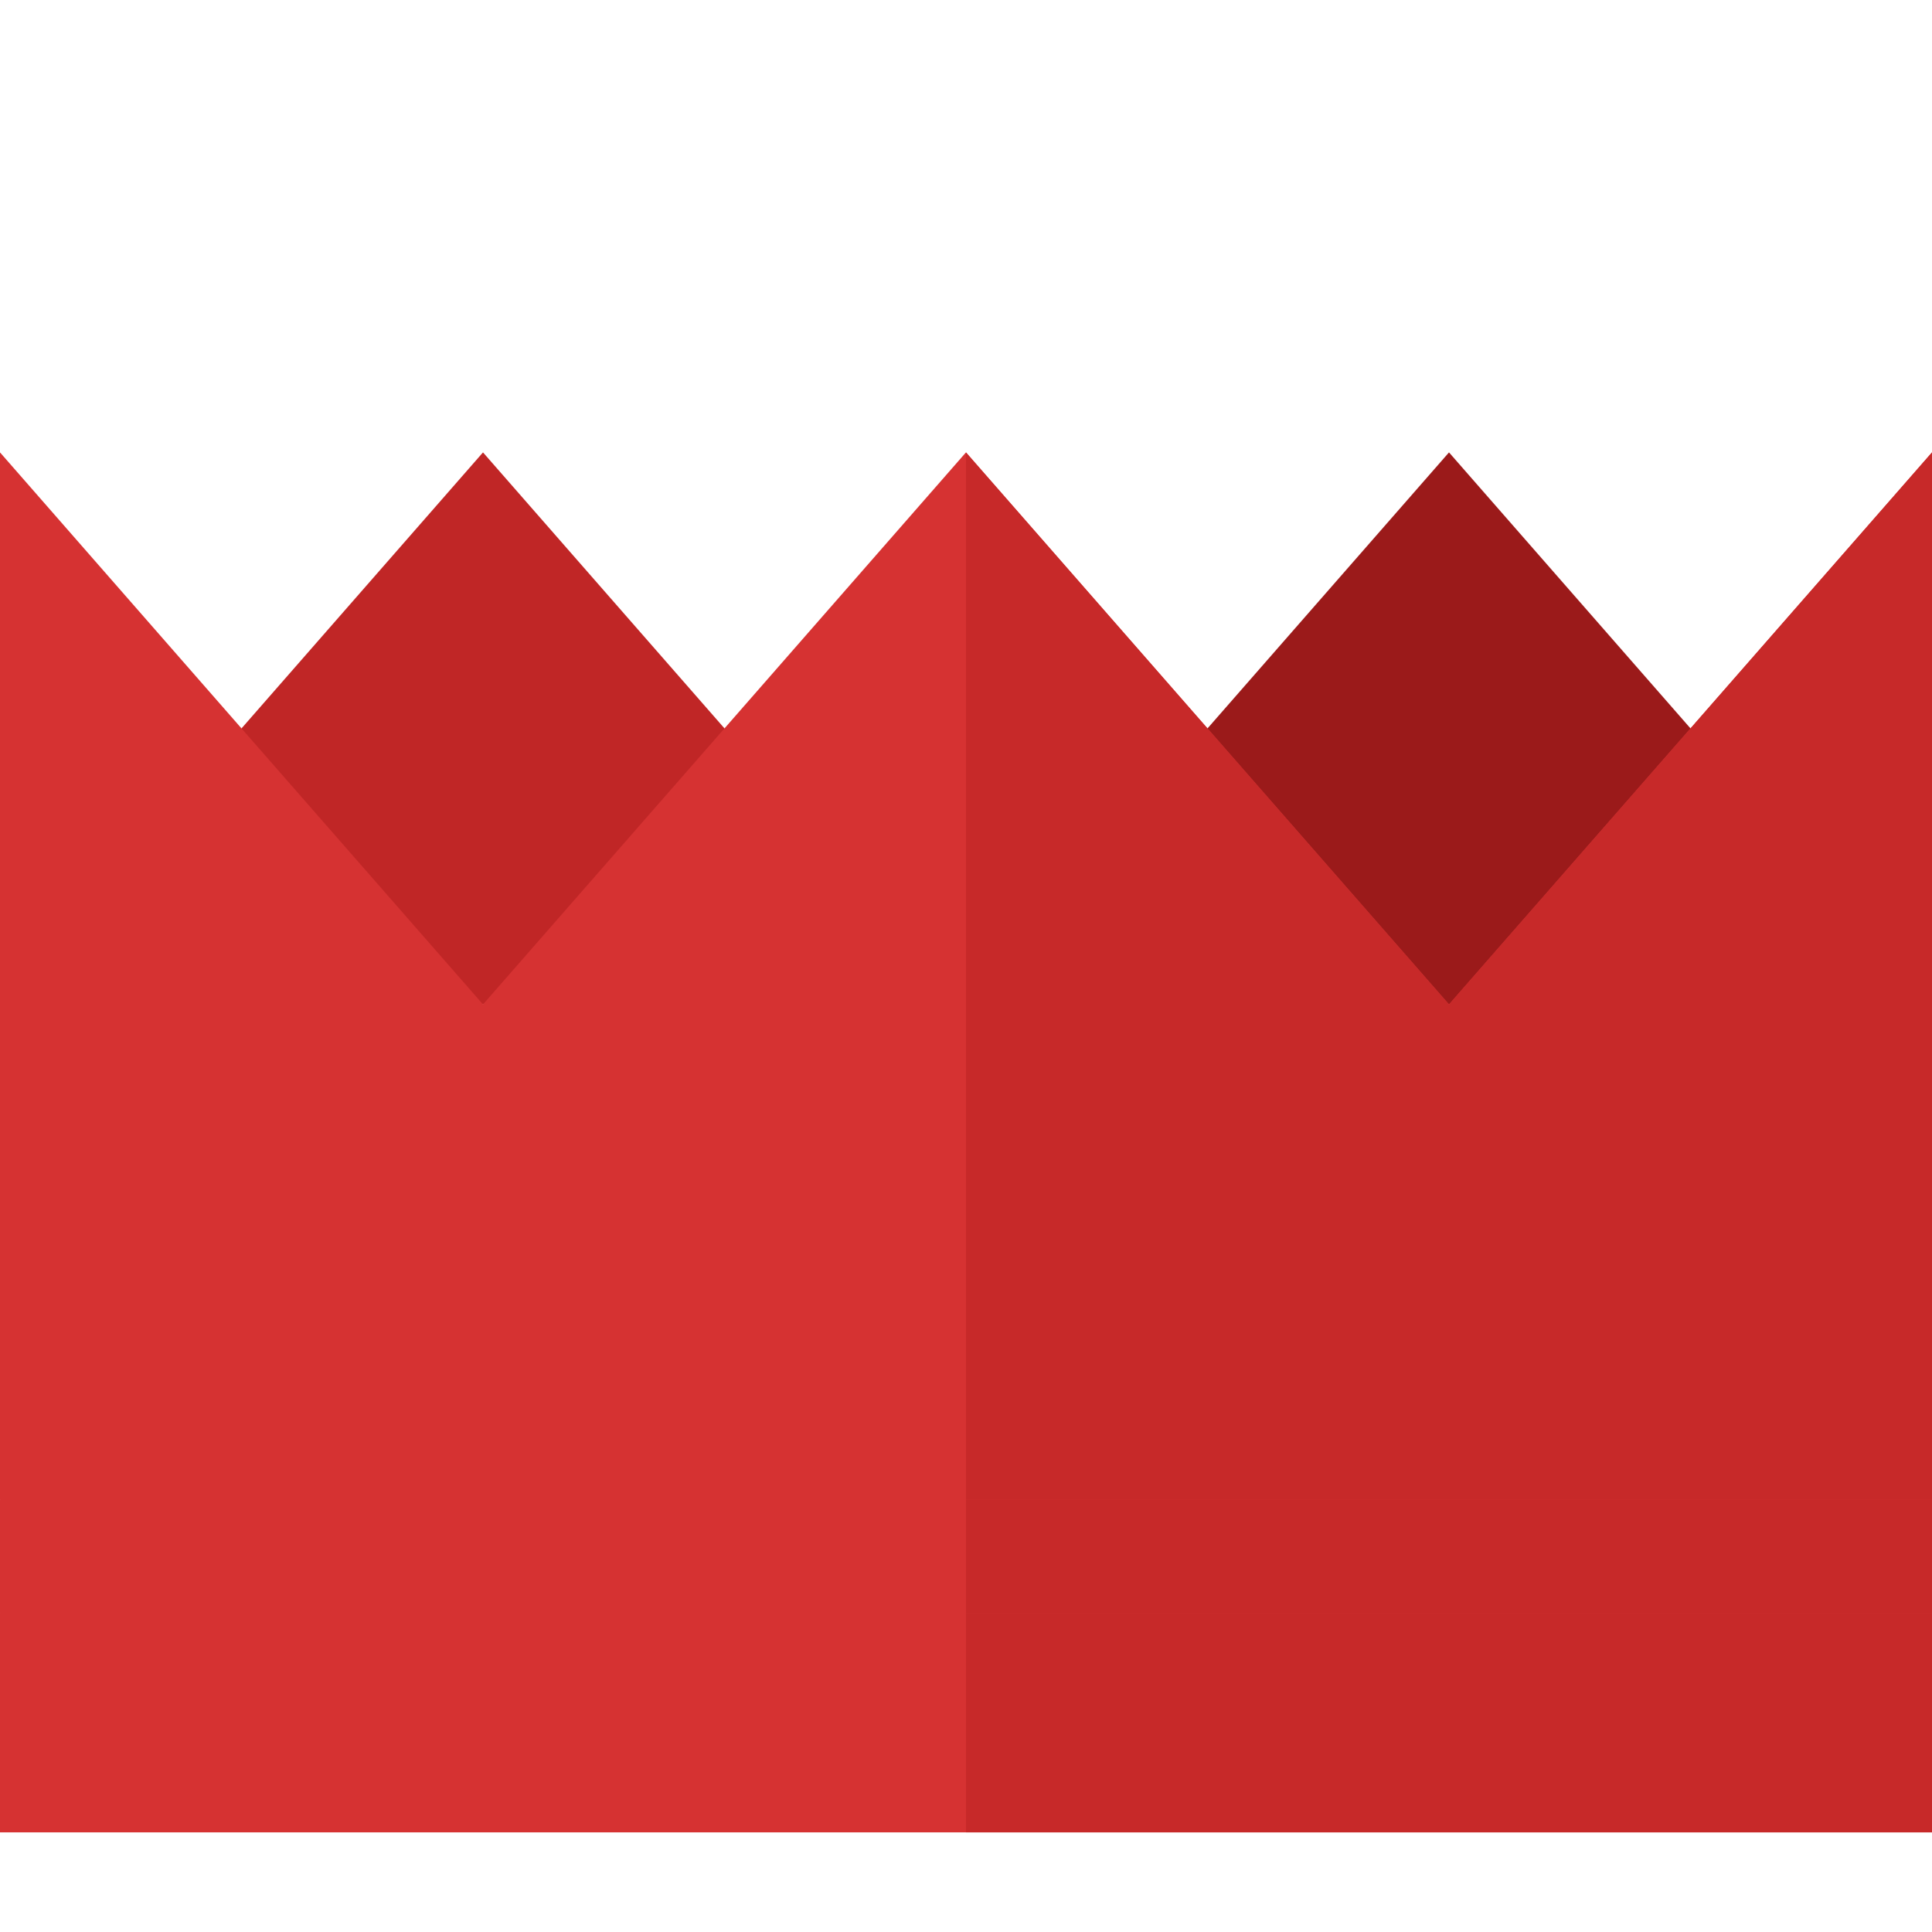
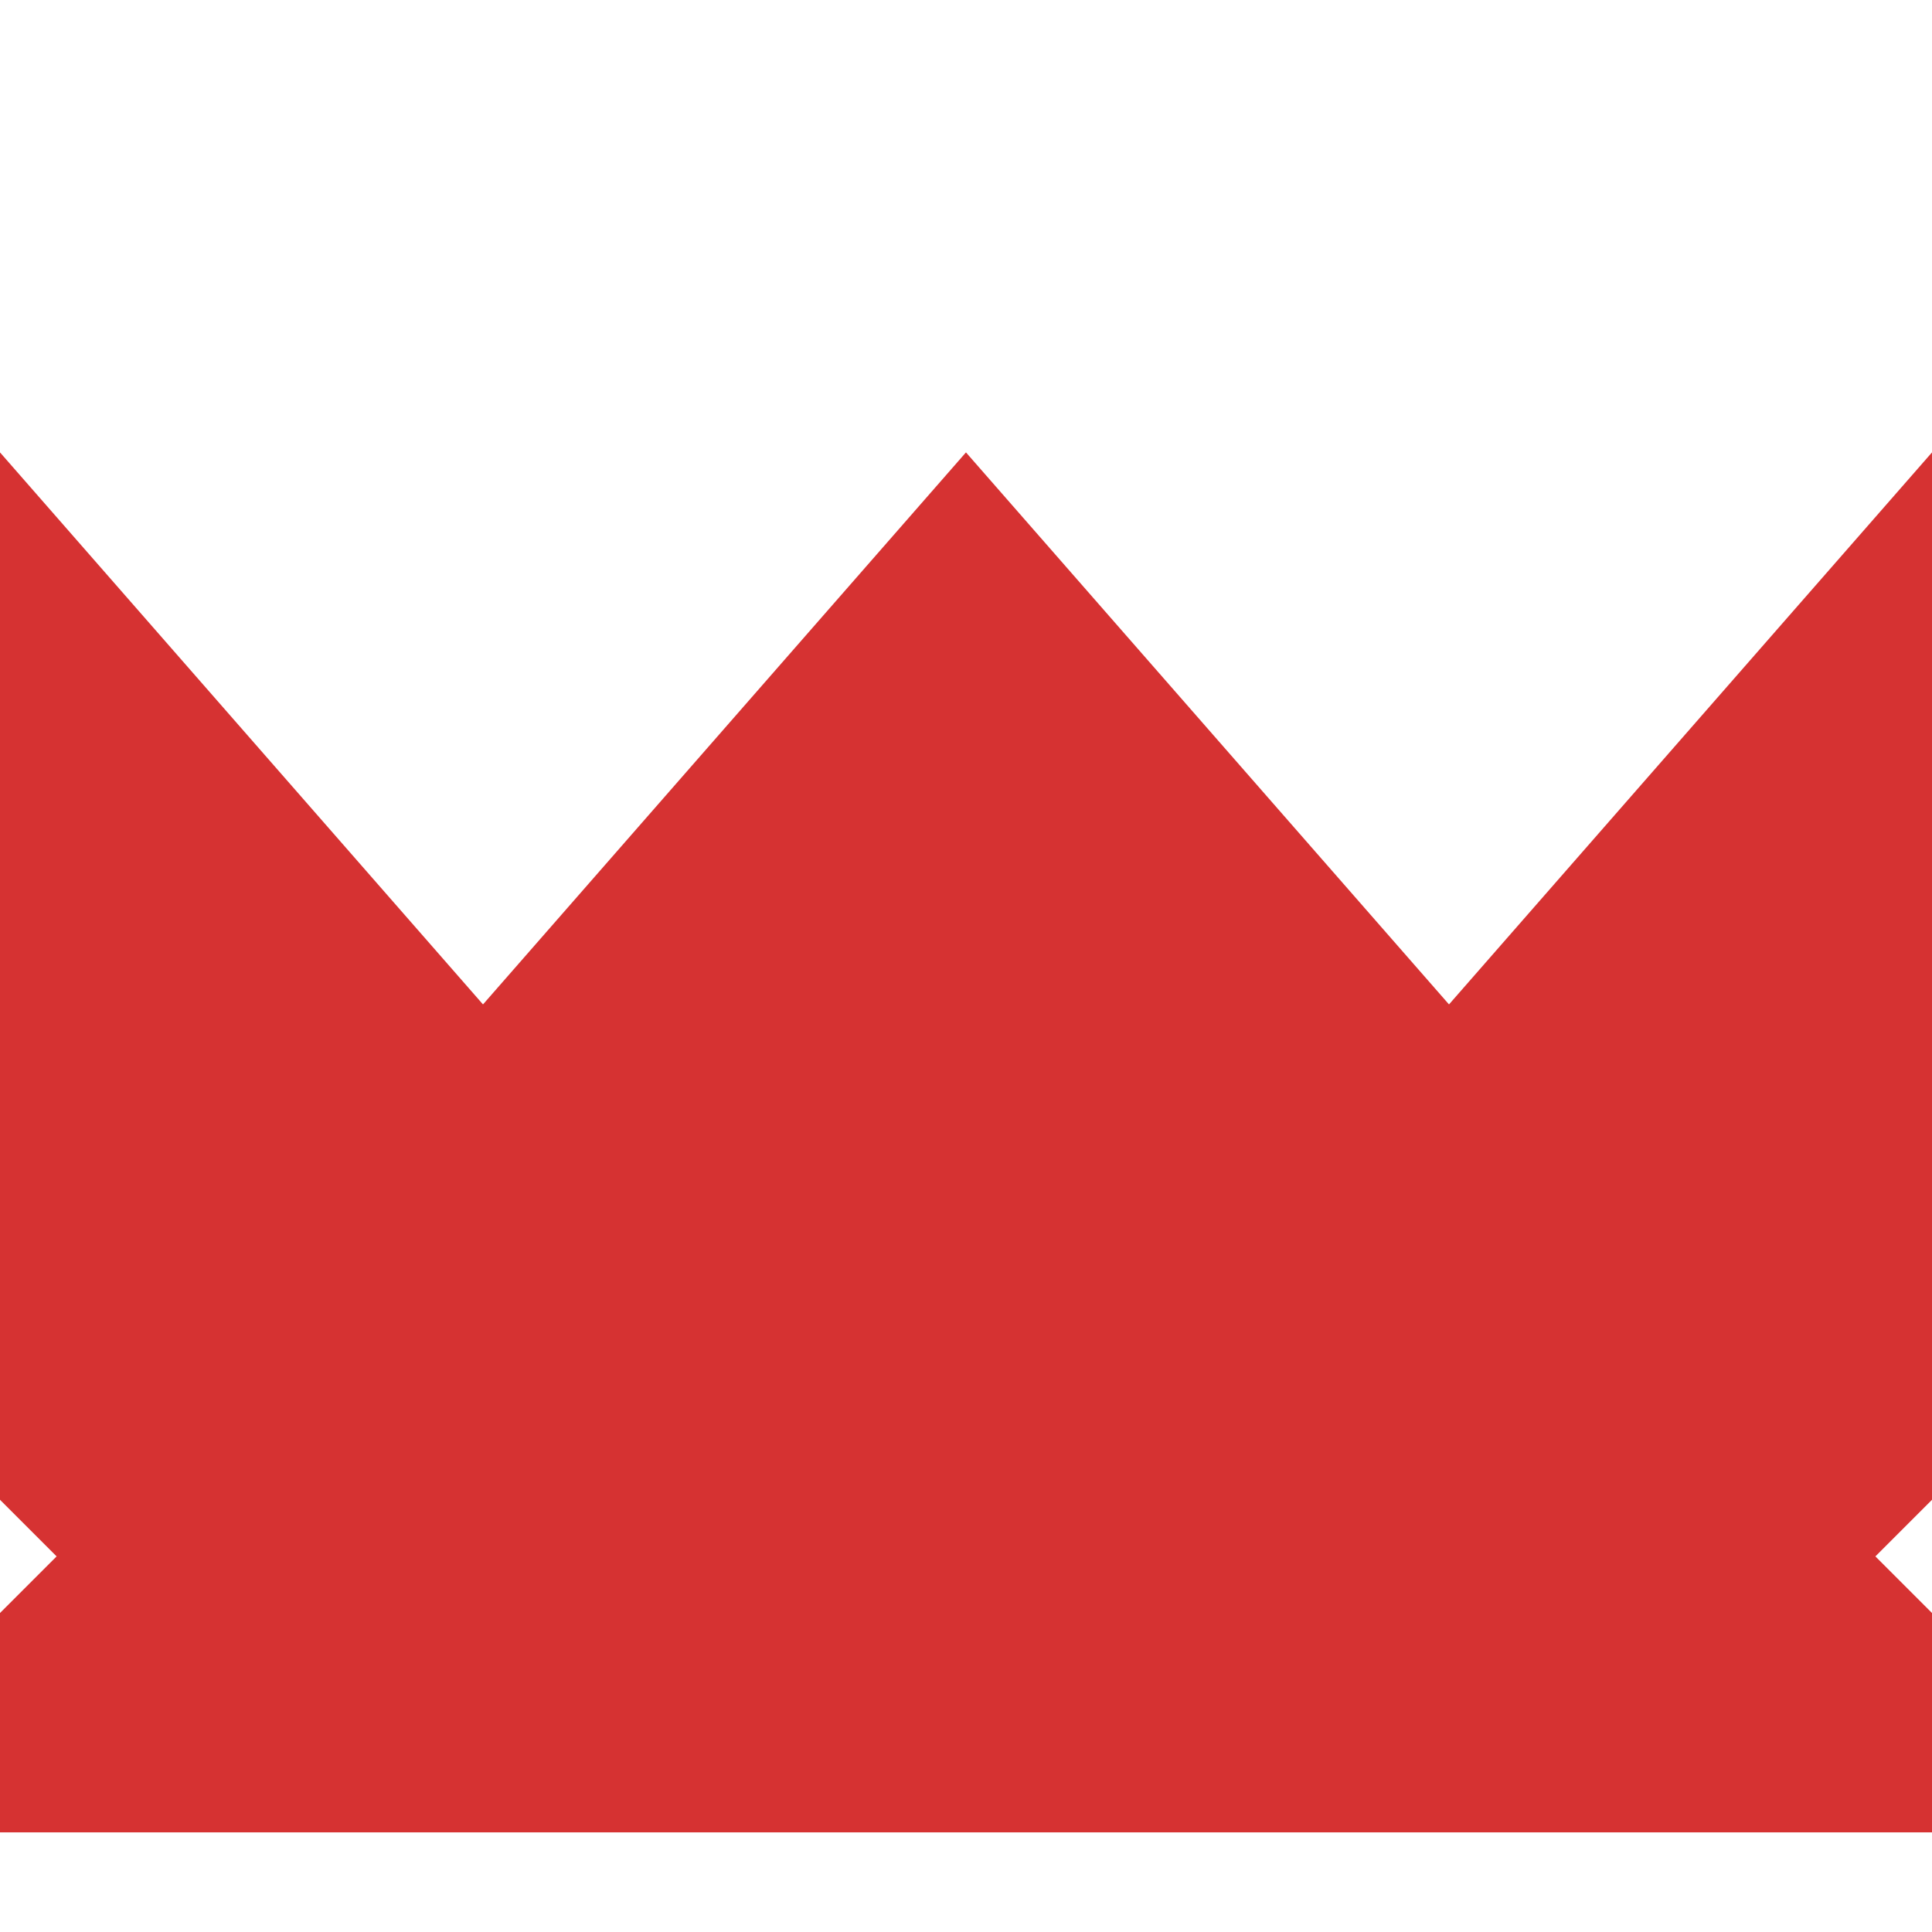
<svg xmlns="http://www.w3.org/2000/svg" viewBox="0 0 512 512" width="512" height="512">
  <style>
		tspan { white-space:pre }
		.shp0 { fill: #c02626 } 
		.shp1 { fill: #9b1a1a } 
		.shp2 { fill: #d63232 } 
		.shp3 { fill: #c72929 } 
	</style>
  <g id="Layer">
-     <path id="Layer" class="shp0" d="M128 119.89L256 266.18L0 266.18L128 119.89Z" />
-     <path id="Layer" class="shp1" d="M512 266.18L256 266.18L384 119.89L512 266.18Z" />
+     <path id="Layer" class="shp0" d="M128 119.89L0 266.18L128 119.89Z" />
    <path id="Layer" class="shp2" d="M512 397.46L497 412.46L512 427.46L512 485.6L0 485.6L0 427.46L15 412.46L0 397.46L0 119.89L128 266.18L255.99 119.89L256 119.9L384 266.18L512 119.89L512 397.46Z" />
-     <path id="Layer" class="shp3" d="M512 397.46L497 412.46L512 427.46L512 485.6L256 485.6L256 119.9L384 266.18L512 119.89L512 397.46Z" />
-     <path id="Layer" class="shp2" d="M0 397.46L512 397.46L512 427.46L0 427.46L0 397.46Z" />
-     <path id="Layer" class="shp3" d="M256 397.46L512 397.46L512 427.46L256 427.46L256 397.46Z" />
  </g>
</svg>